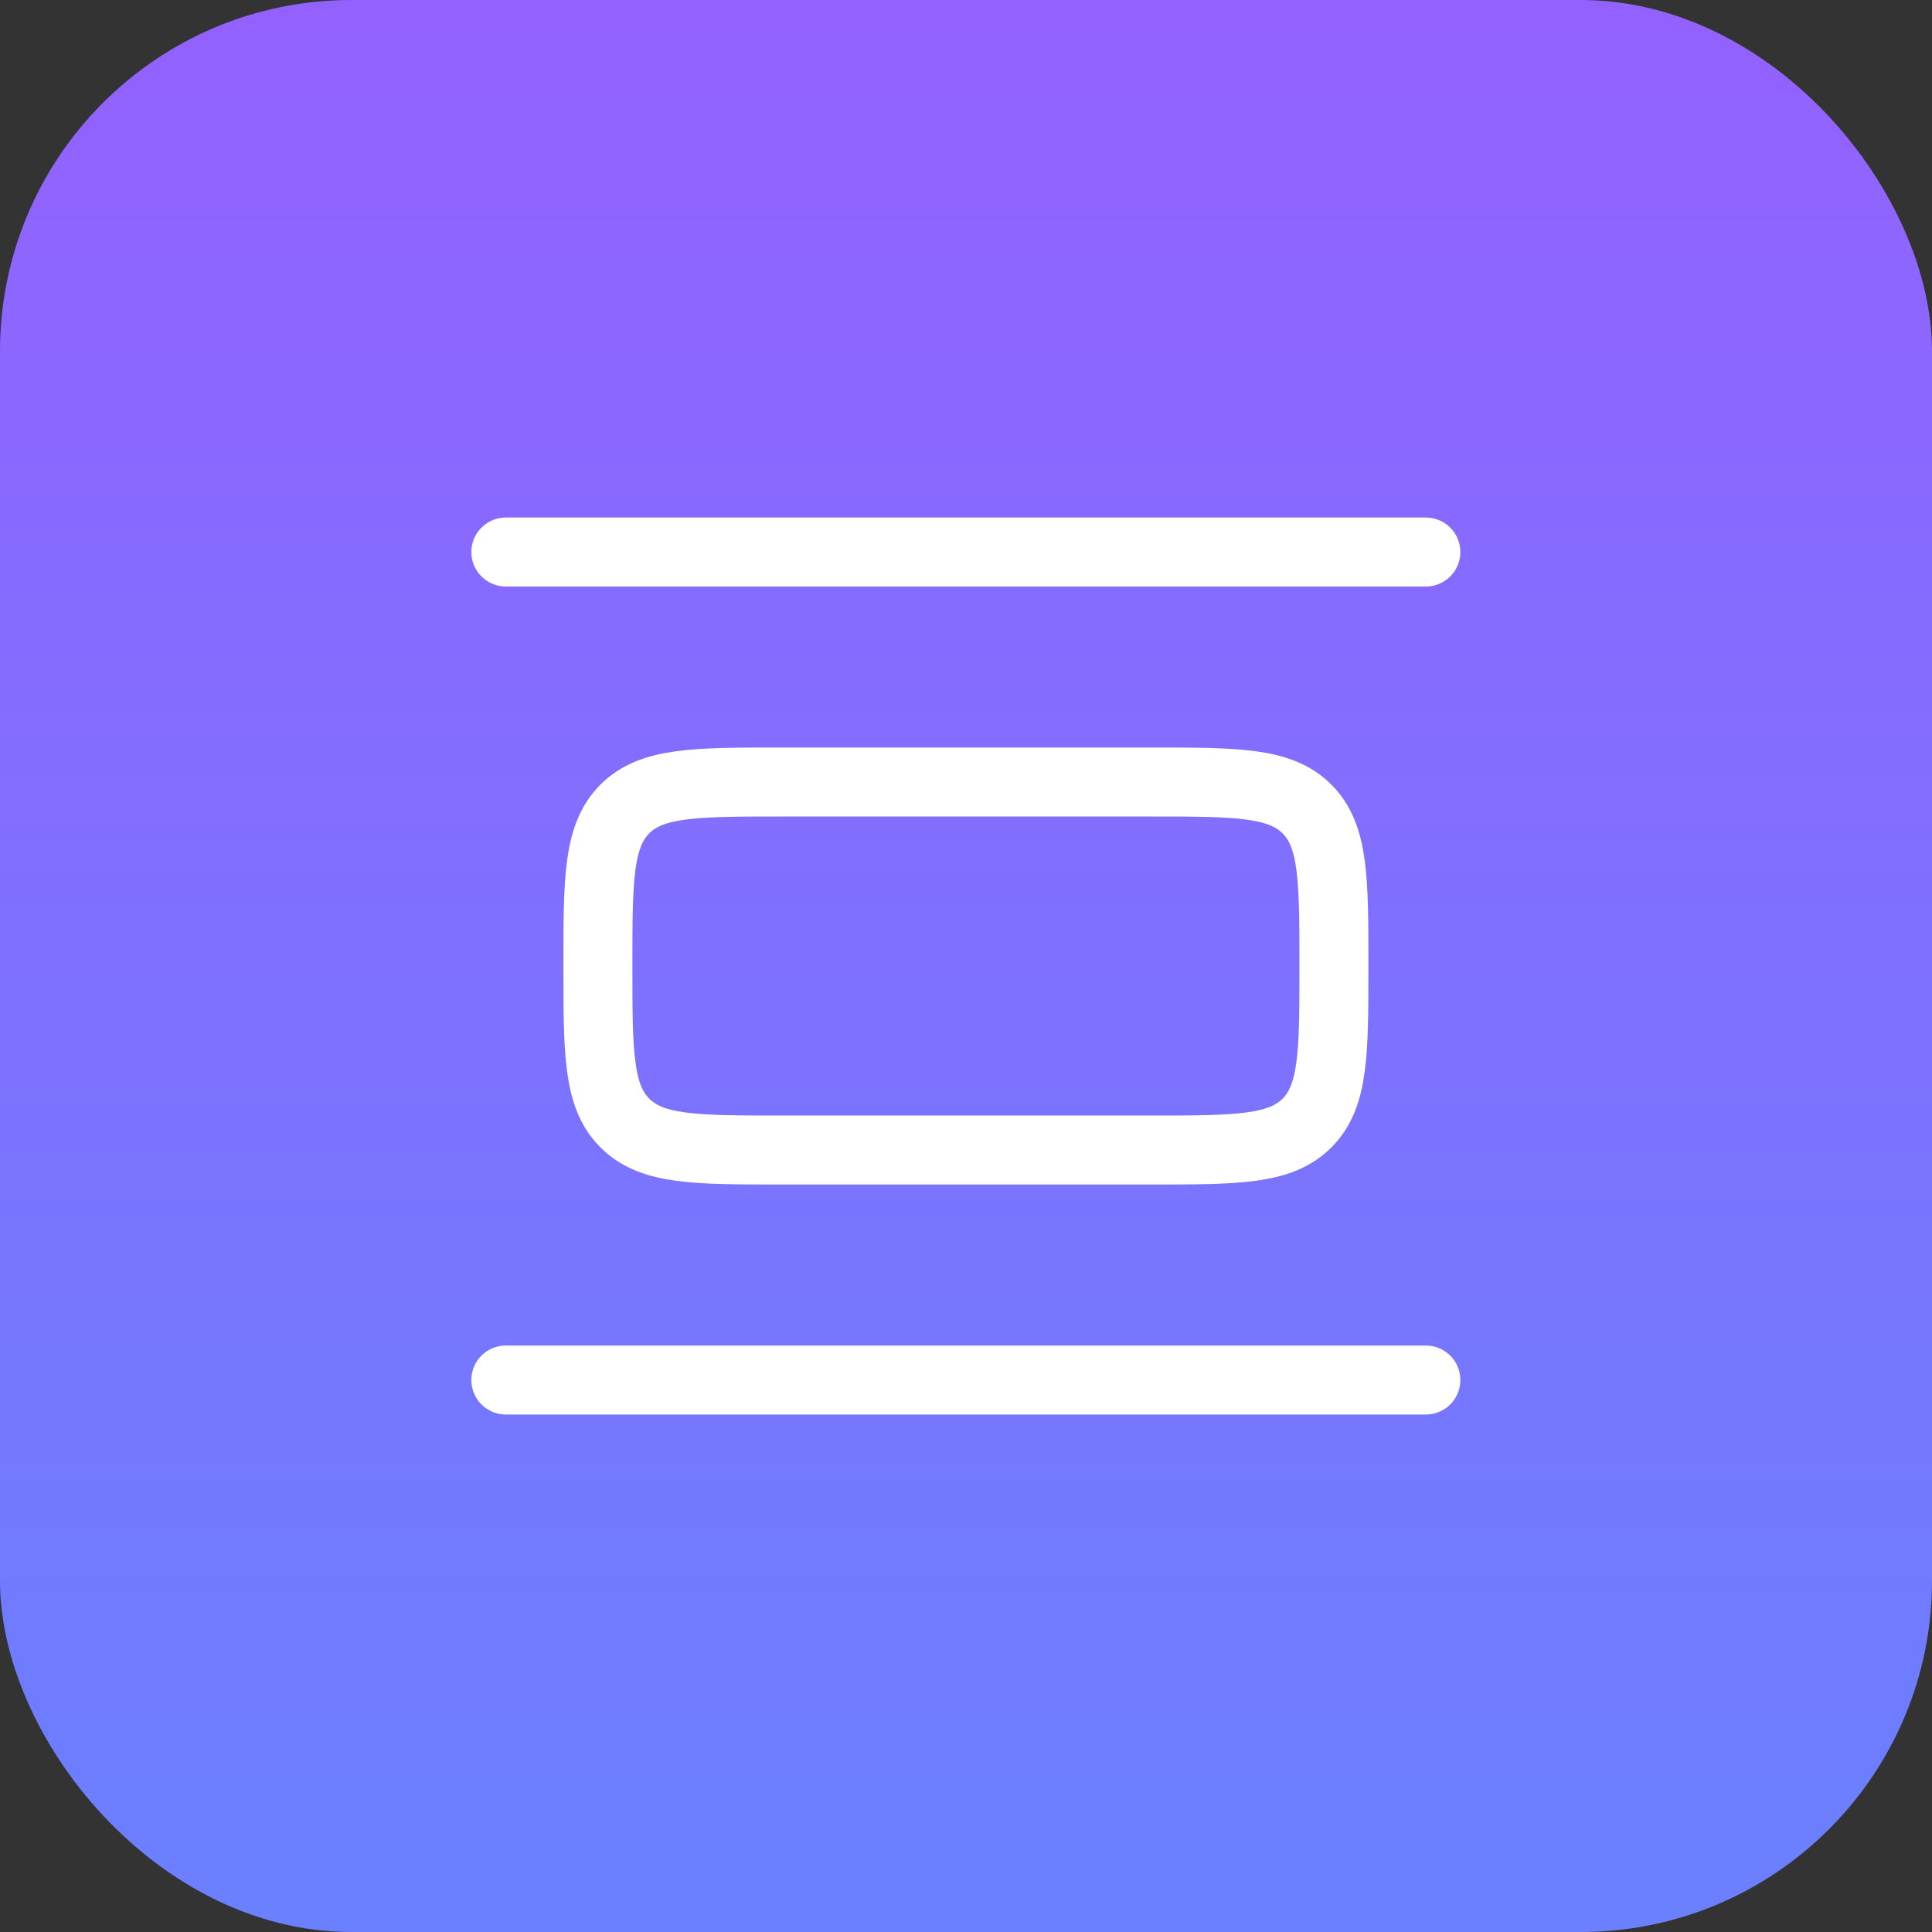
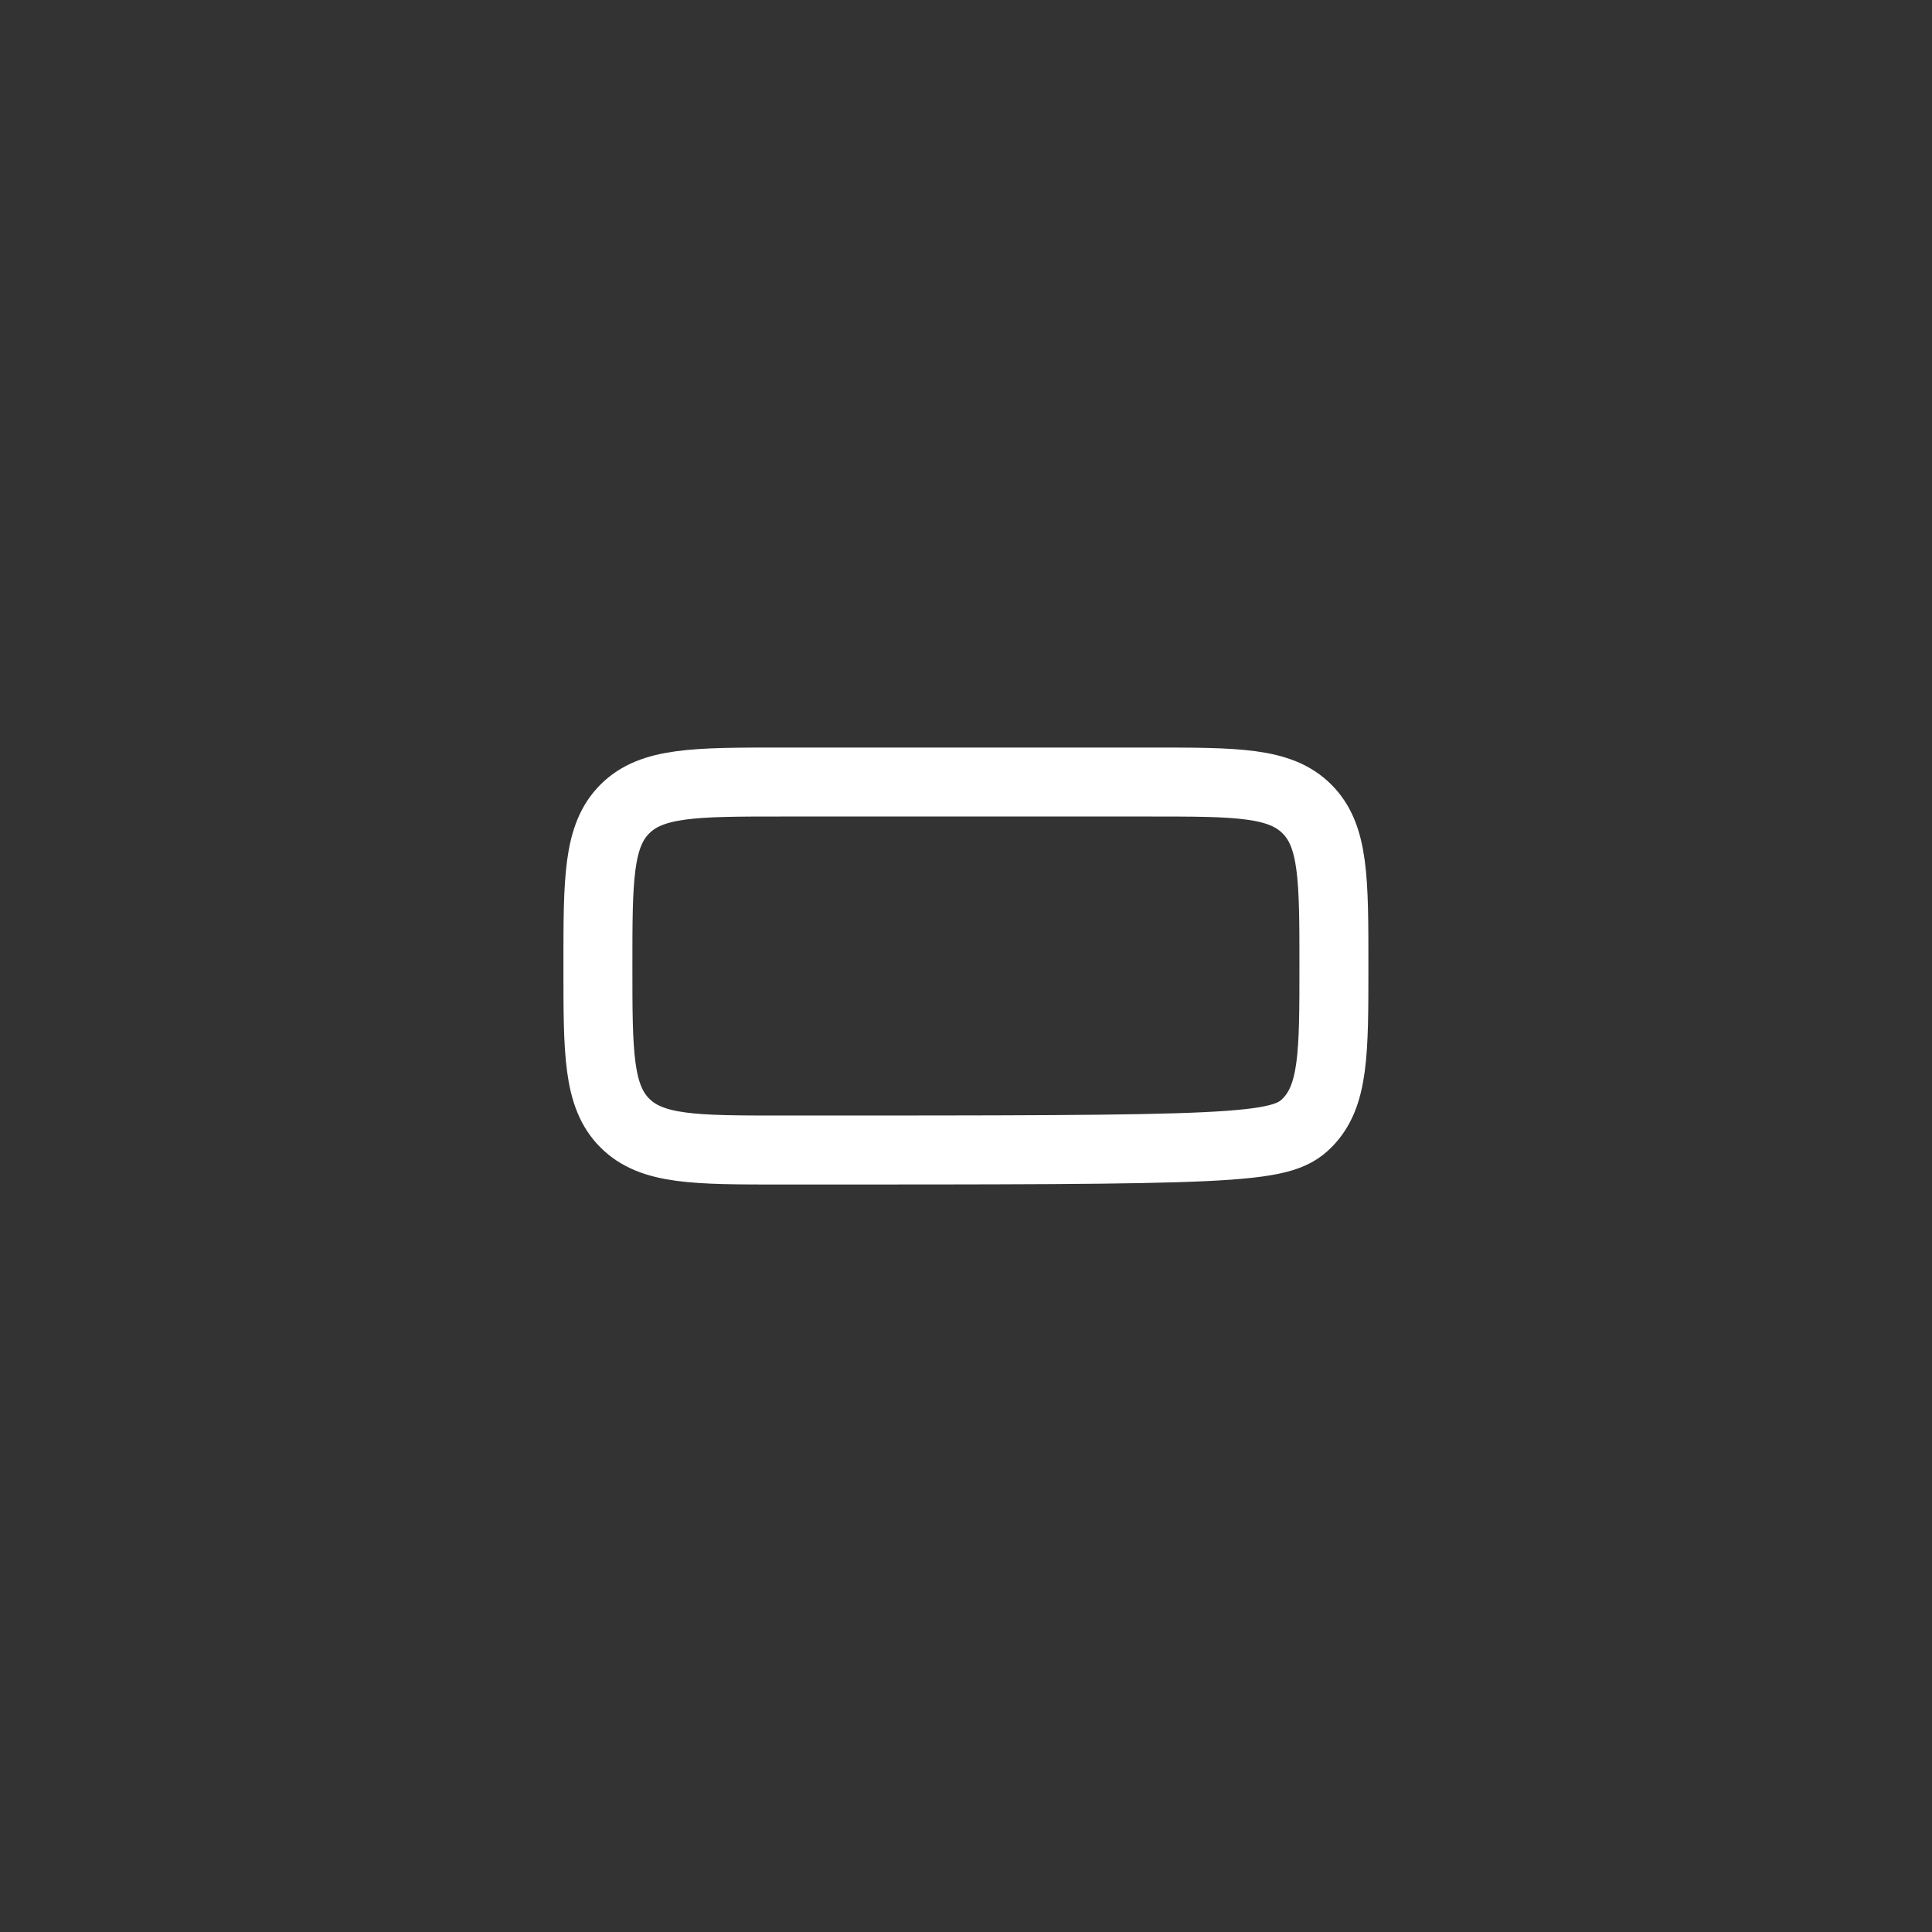
<svg xmlns="http://www.w3.org/2000/svg" width="44" height="44" viewBox="0 0 44 44" fill="none">
  <rect x="0" y="0" width="44" height="44" fill="#333333" stroke="none" />
-   <rect width="44" height="44" rx="8" fill="url(#paint0_linear_2688_12148)" />
-   <path d="M32.473 12.572L11.52 12.572" stroke="white" stroke-width="1.571" stroke-linecap="round" />
-   <path d="M32.473 31.429L11.52 31.429" stroke="white" stroke-width="1.571" stroke-linecap="round" />
-   <path d="M30.379 22C30.379 20.025 30.379 19.037 29.765 18.424C29.152 17.81 28.164 17.81 26.189 17.81L17.808 17.81C15.832 17.81 14.845 17.81 14.231 18.424C13.617 19.037 13.617 20.025 13.617 22C13.617 23.976 13.617 24.964 14.231 25.577C14.845 26.191 15.832 26.191 17.808 26.191H26.189C28.164 26.191 29.152 26.191 29.765 25.577C30.379 24.964 30.379 23.976 30.379 22Z" stroke="white" stroke-width="1.571" />
+   <path d="M30.379 22C30.379 20.025 30.379 19.037 29.765 18.424C29.152 17.81 28.164 17.81 26.189 17.81L17.808 17.81C15.832 17.81 14.845 17.81 14.231 18.424C13.617 19.037 13.617 20.025 13.617 22C13.617 23.976 13.617 24.964 14.231 25.577C14.845 26.191 15.832 26.191 17.808 26.191C28.164 26.191 29.152 26.191 29.765 25.577C30.379 24.964 30.379 23.976 30.379 22Z" stroke="white" stroke-width="1.571" />
  <defs>
    <linearGradient id="paint0_linear_2688_12148" x1="22" y1="0" x2="22" y2="44" gradientUnits="userSpaceOnUse">
      <stop stop-color="#9361FF" />
      <stop offset="1" stop-color="#6A80FF" />
    </linearGradient>
  </defs>
</svg>